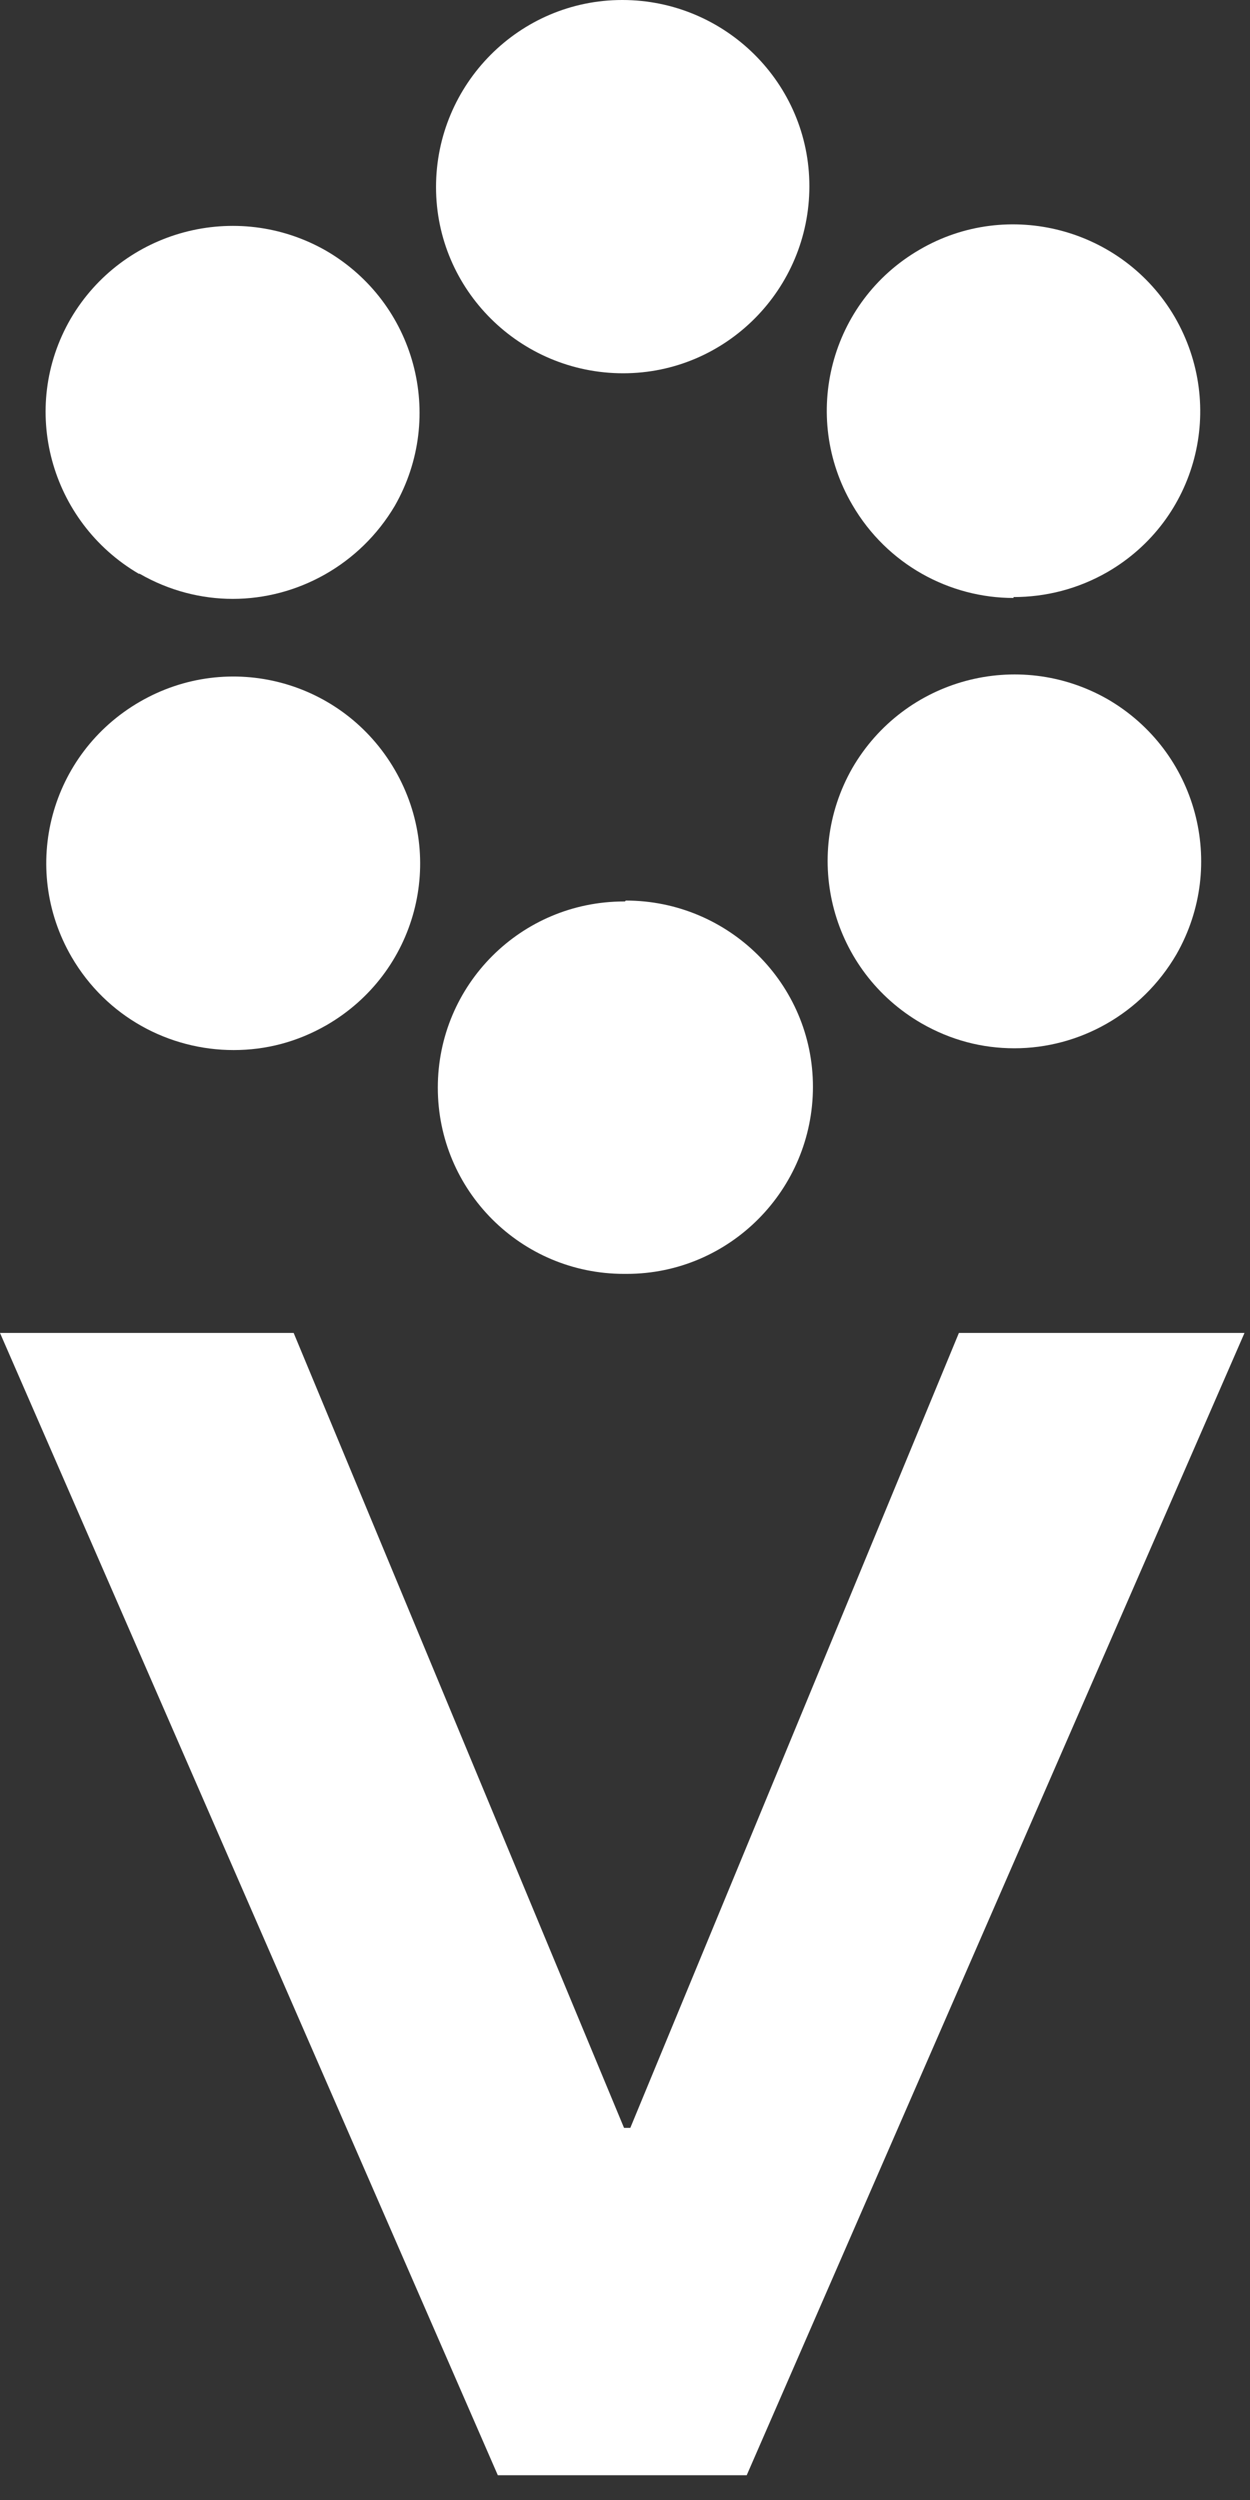
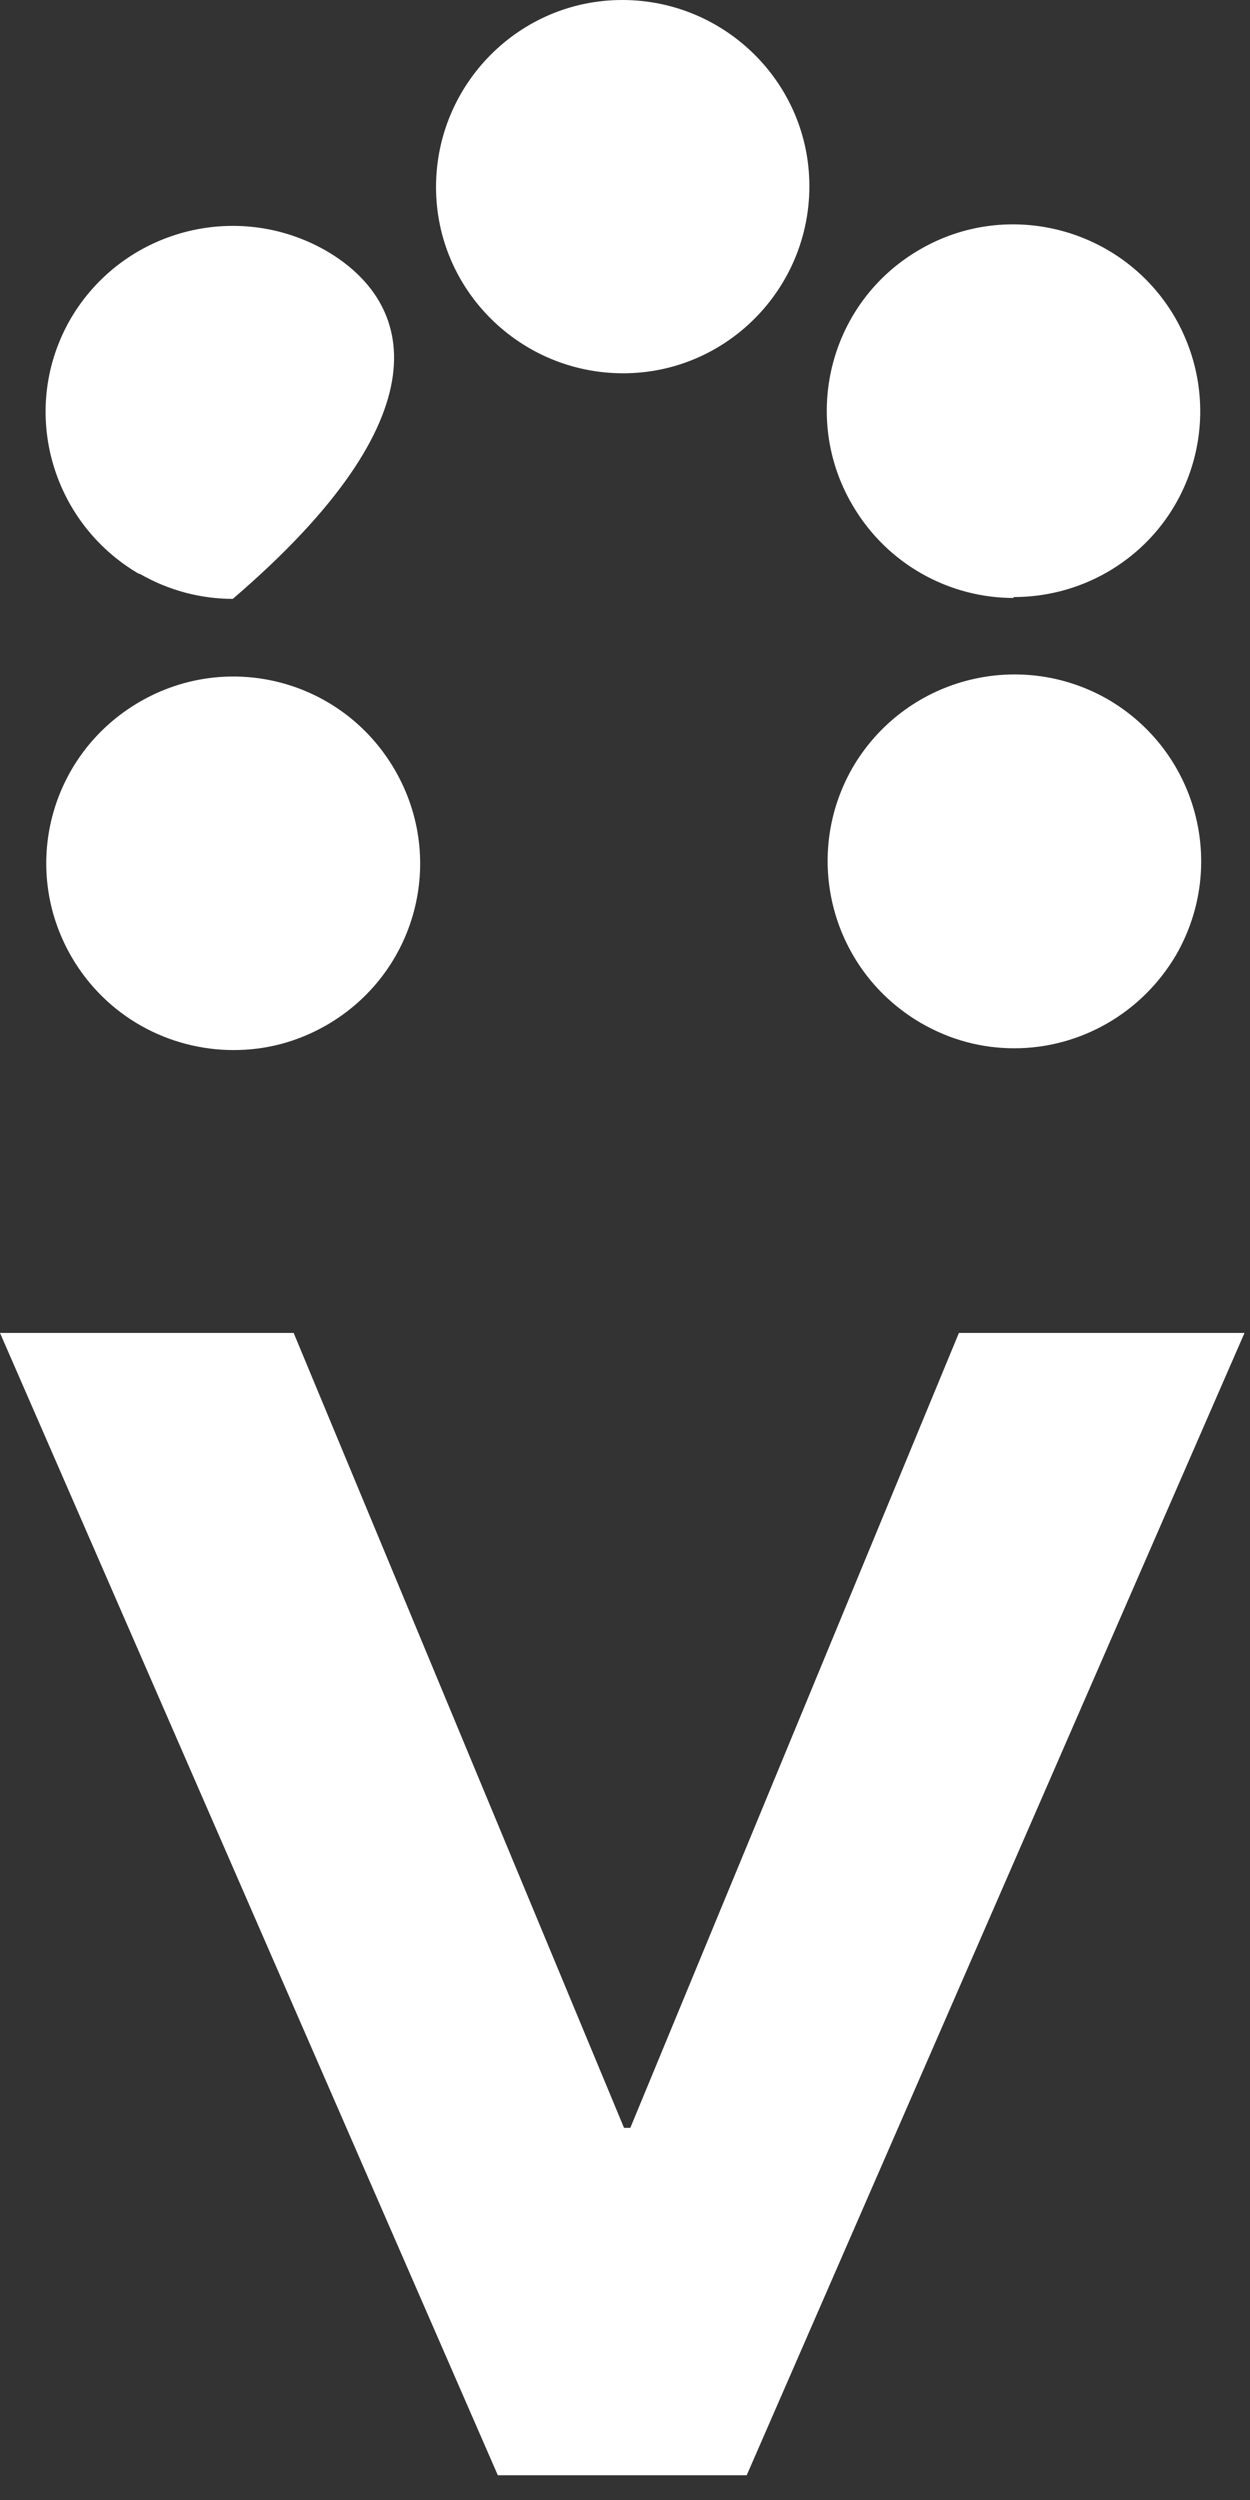
<svg xmlns="http://www.w3.org/2000/svg" width="40" height="80" viewBox="0 0 40 80" fill="none">
  <rect x="0" y="0" width="40" height="80" fill="#333333" stroke="none" />
-   <path d="M19.998 28.847H19.969C16.674 28.847 14.01 31.511 14.01 34.805C14.01 38.1 16.674 40.764 19.969 40.764H20.055C23.35 40.764 26.014 38.071 26.014 34.777C26.014 31.483 23.321 28.818 20.026 28.818L19.998 28.847Z" fill="white" />
-   <path d="M4.47 18.361C5.415 18.906 6.446 19.164 7.449 19.164C9.512 19.164 11.518 18.075 12.635 16.184C14.268 13.32 13.294 9.682 10.429 8.02C7.564 6.387 3.925 7.361 2.263 10.197C0.602 13.062 1.605 16.7 4.441 18.361H4.47Z" fill="white" />
+   <path d="M4.47 18.361C5.415 18.906 6.446 19.164 7.449 19.164C14.268 13.32 13.294 9.682 10.429 8.02C7.564 6.387 3.925 7.361 2.263 10.197C0.602 13.062 1.605 16.7 4.441 18.361H4.47Z" fill="white" />
  <path d="M7.477 33.602C8.508 33.602 9.511 33.345 10.457 32.8C13.322 31.139 14.296 27.501 12.634 24.636C10.972 21.772 7.334 20.798 4.469 22.459C1.604 24.121 0.629 27.759 2.291 30.623C3.409 32.543 5.414 33.602 7.477 33.602Z" fill="white" />
  <path d="M35.441 22.373C32.575 20.74 28.937 21.714 27.275 24.578C25.642 27.443 26.616 31.081 29.481 32.743C30.427 33.287 31.429 33.545 32.461 33.545C34.524 33.545 36.529 32.456 37.647 30.537C39.28 27.672 38.306 24.034 35.441 22.373Z" fill="white" />
  <path d="M19.941 11.945C23.236 11.945 25.9 9.253 25.9 5.958C25.9 2.664 23.207 0 19.912 0C16.618 0 13.953 2.693 13.953 5.987C13.953 9.281 16.646 11.945 19.941 11.945Z" fill="white" />
  <path d="M32.432 19.106C33.464 19.106 34.495 18.848 35.441 18.304C38.306 16.643 39.251 13.005 37.589 10.14C35.928 7.304 32.26 6.33 29.424 7.991C26.559 9.653 25.613 13.32 27.275 16.156C28.392 18.075 30.398 19.135 32.432 19.135V19.106Z" fill="white" />
  <path d="M20.17 68.092H19.969L9.397 42.654H0L15.93 79.207H23.895L39.824 42.654H30.685L20.17 68.092Z" fill="white" />
</svg>